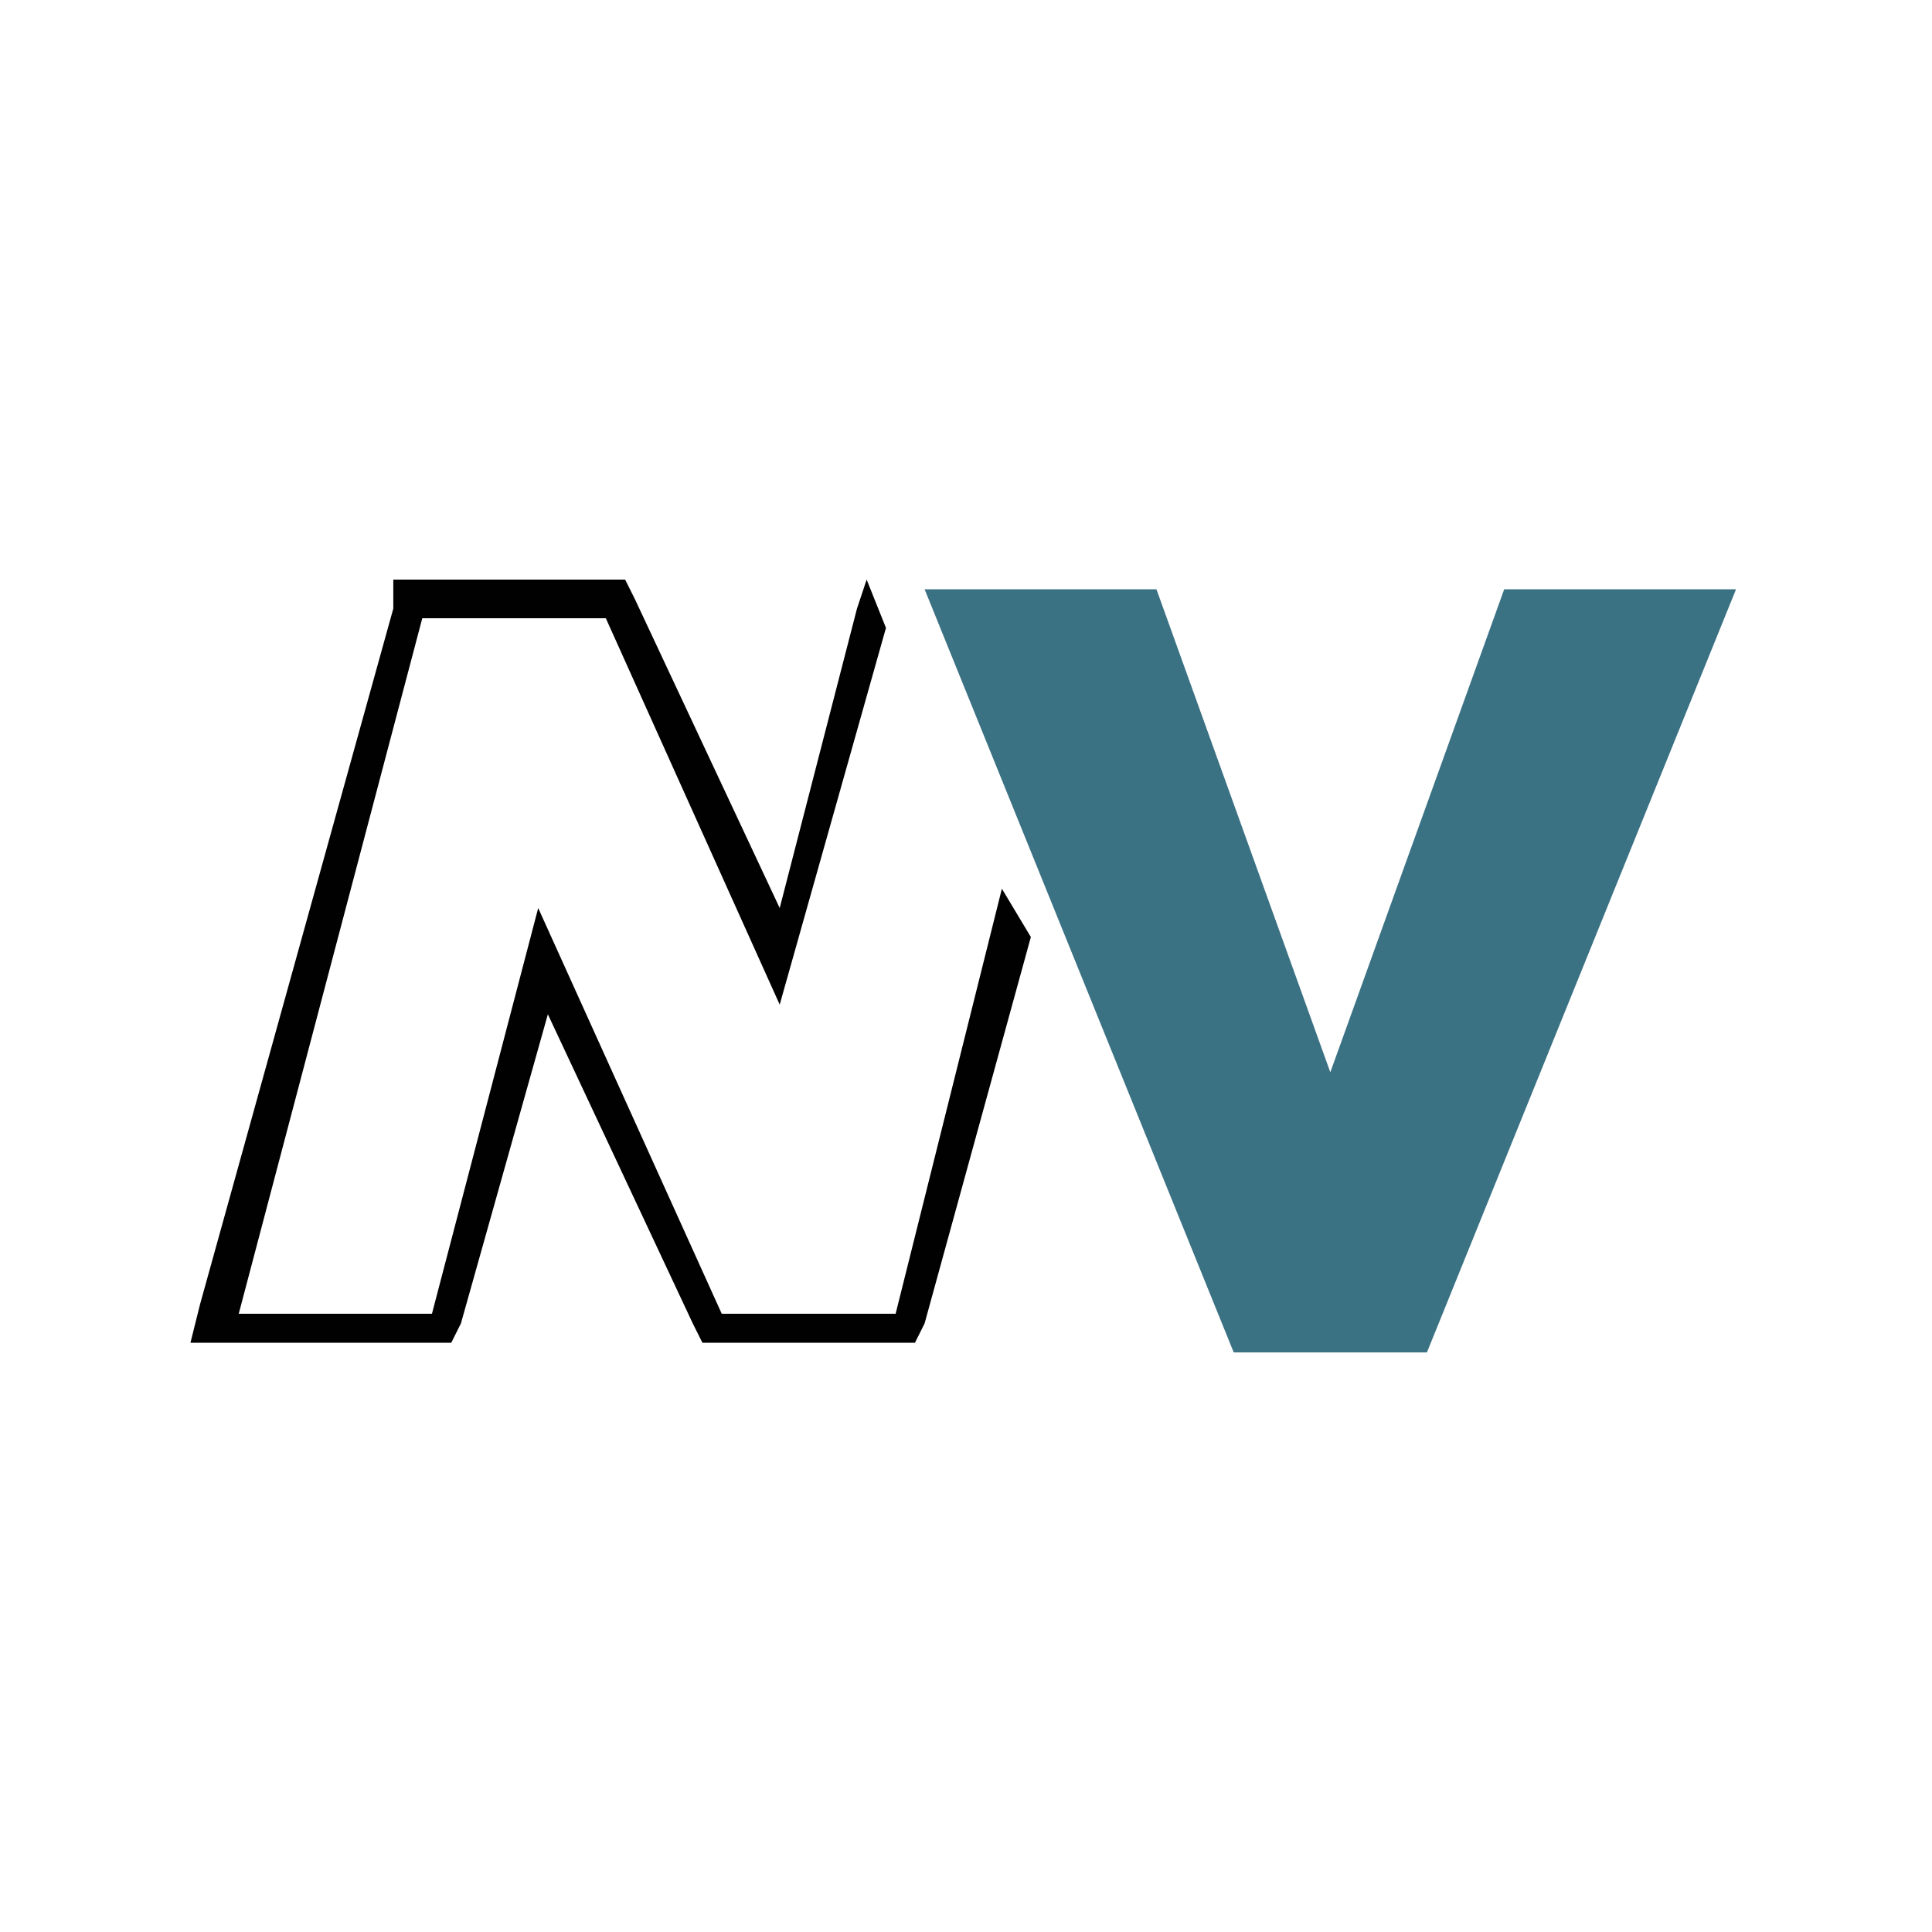
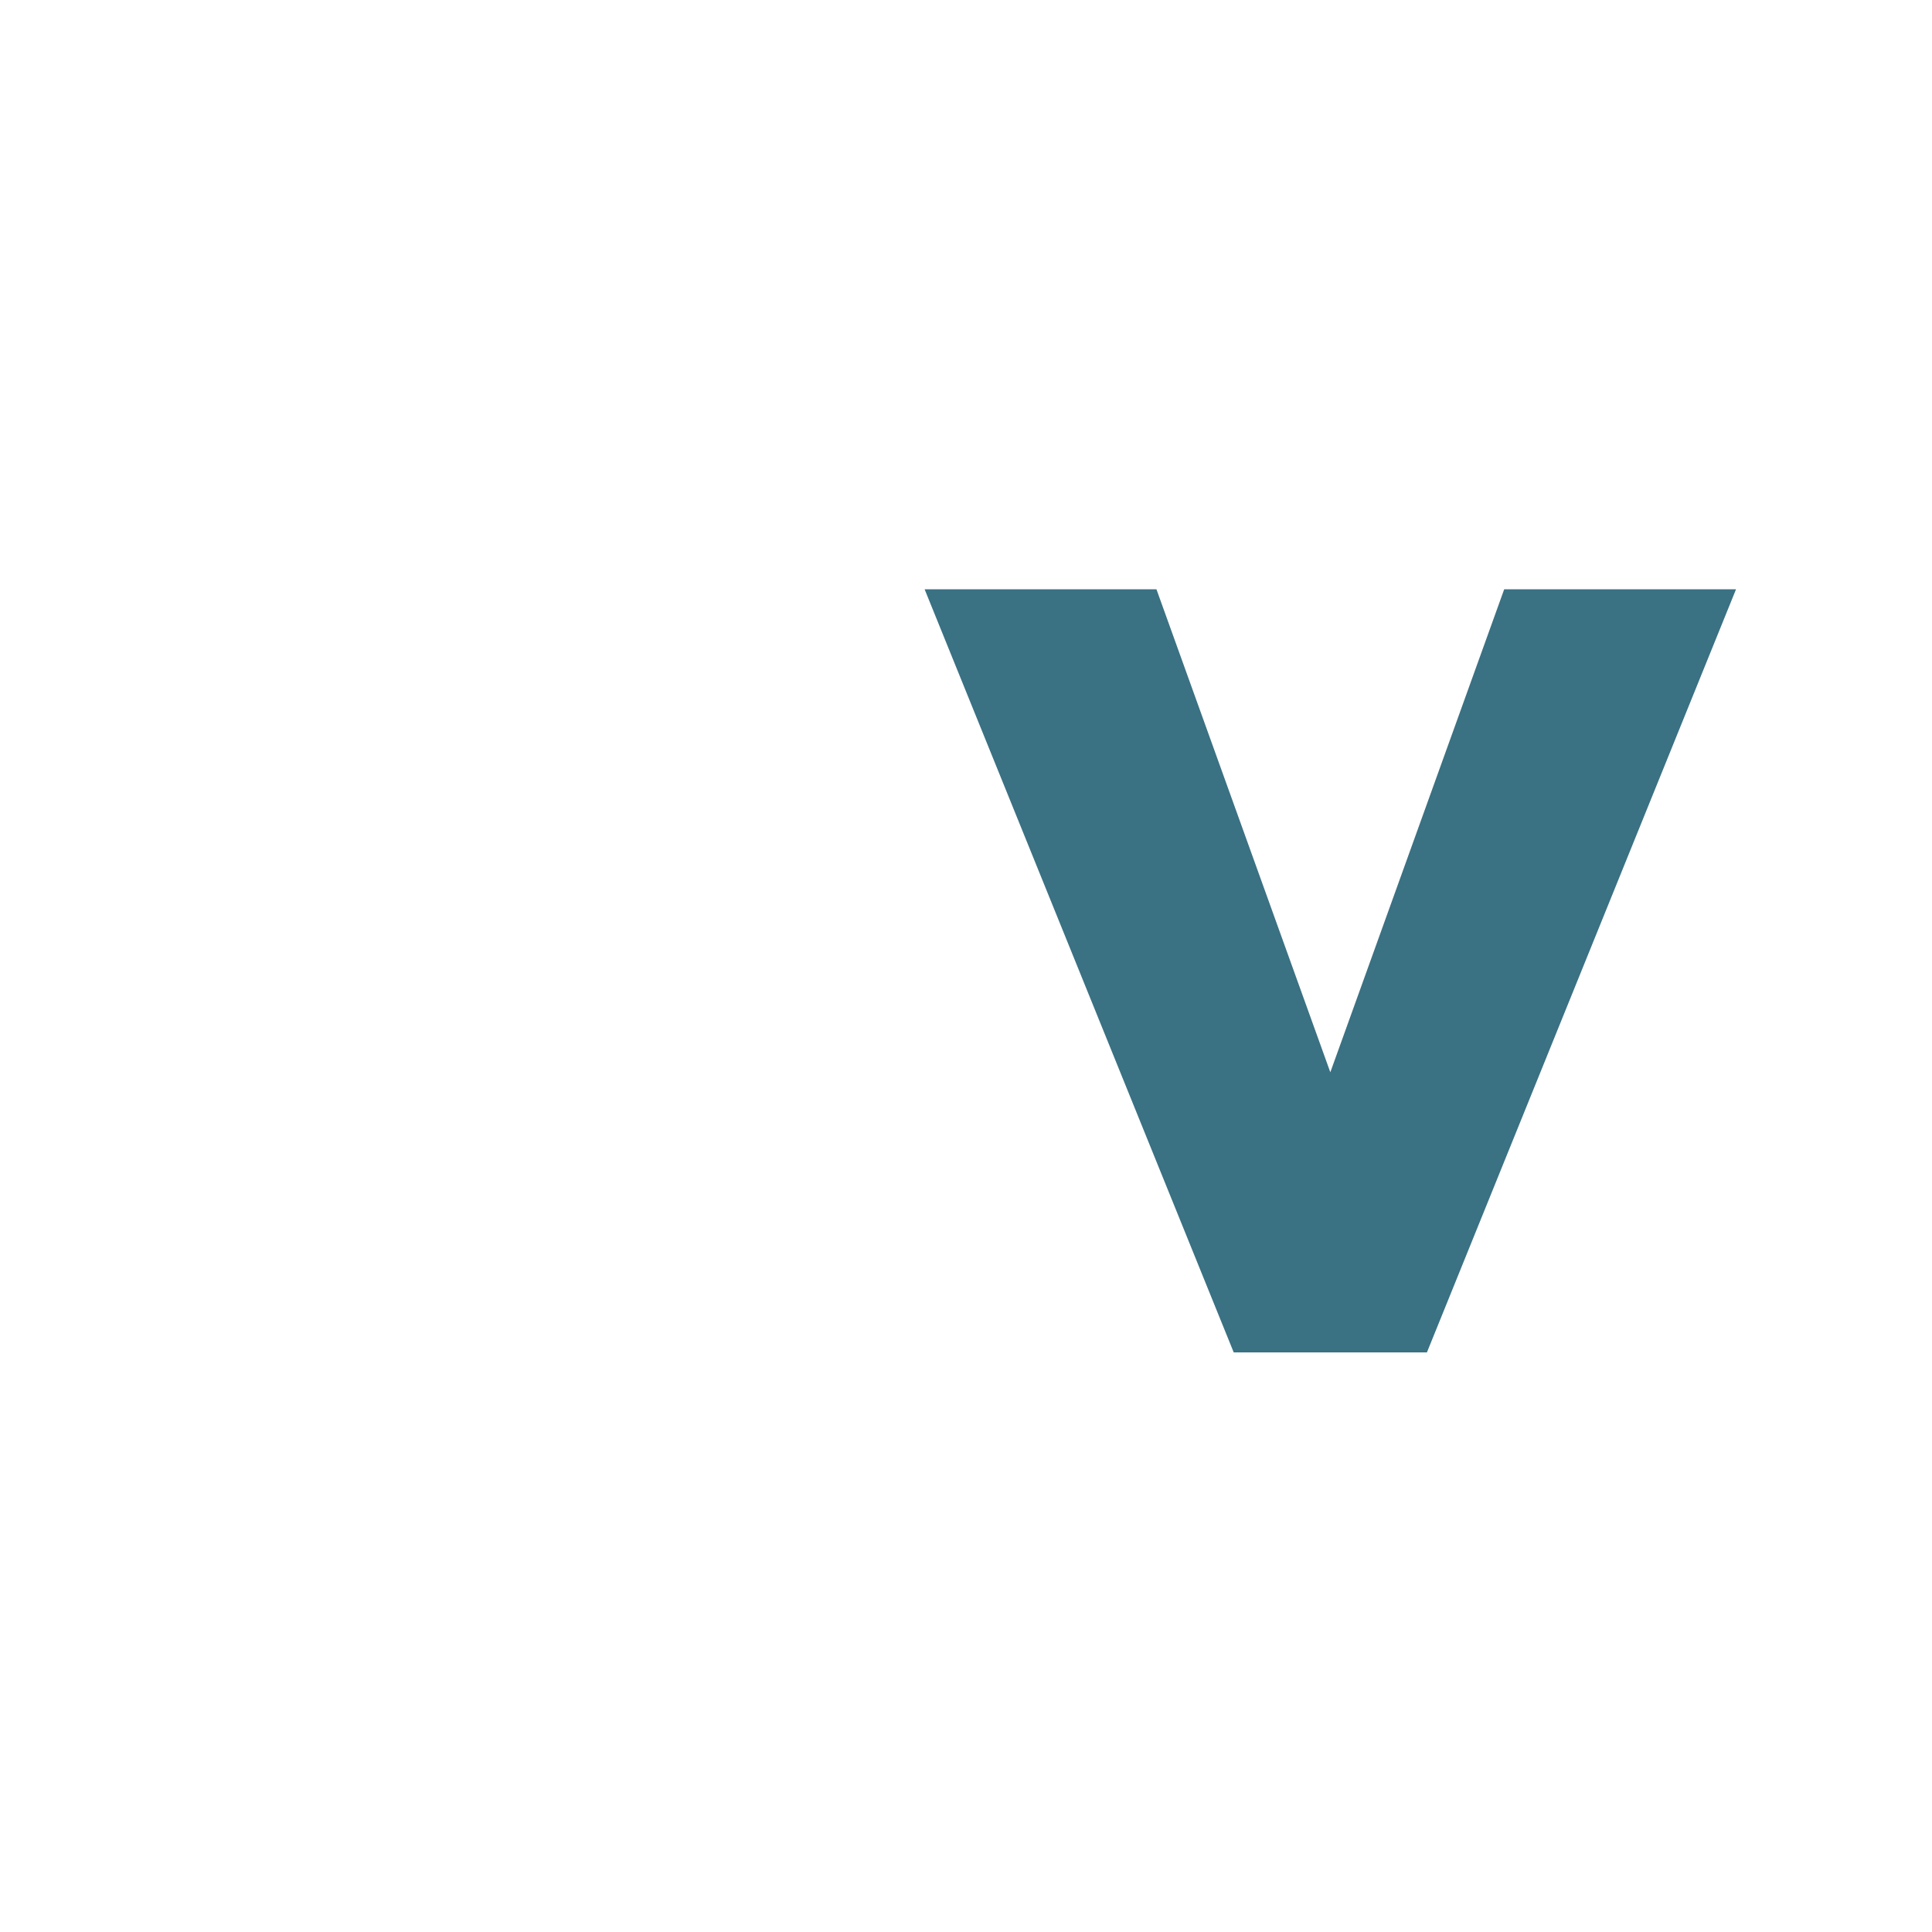
<svg xmlns="http://www.w3.org/2000/svg" version="1.1" id="Layer_1" x="0px" y="0px" viewBox="0 0 700 700" style="enable-background:new 0 0 700 700;" xml:space="preserve">
  <style type="text/css">
	.st0{fill:none;}
	.st1{fill:#010101;}
	.st2{fill:#3A7183;}
</style>
  <g id="Layer_1_2_">
    <g>
      <polygon class="st0" points="282.5,364 219.5,224 153,224 86.5,476 156.5,476 195,329 261.5,476 324.5,476 363,322 321,227.5       " />
-       <polygon class="st1" points="324.5,476 261.5,476 195,329 156.5,476 86.5,476 153,224 219.5,224 282.5,364 321,227.5 314,210     314,210 310.5,220.5 282.5,329 230,217 226.5,210 219.5,210 153,210 142.5,210 142.5,220.5 72.5,472.5 69,486.5 86.5,486.5     156.5,486.5 163.5,486.5 167,479.5 198.5,367.5 251,479.5 254.5,486.5 261.5,486.5 324.5,486.5 331.5,486.5 335,479.5     373.5,339.5 363,322   " />
      <g>
        <path class="st2" d="M335,213.5h84l63,175l63-175h84L517,490h-70L335,213.5z" />
      </g>
    </g>
  </g>
</svg>